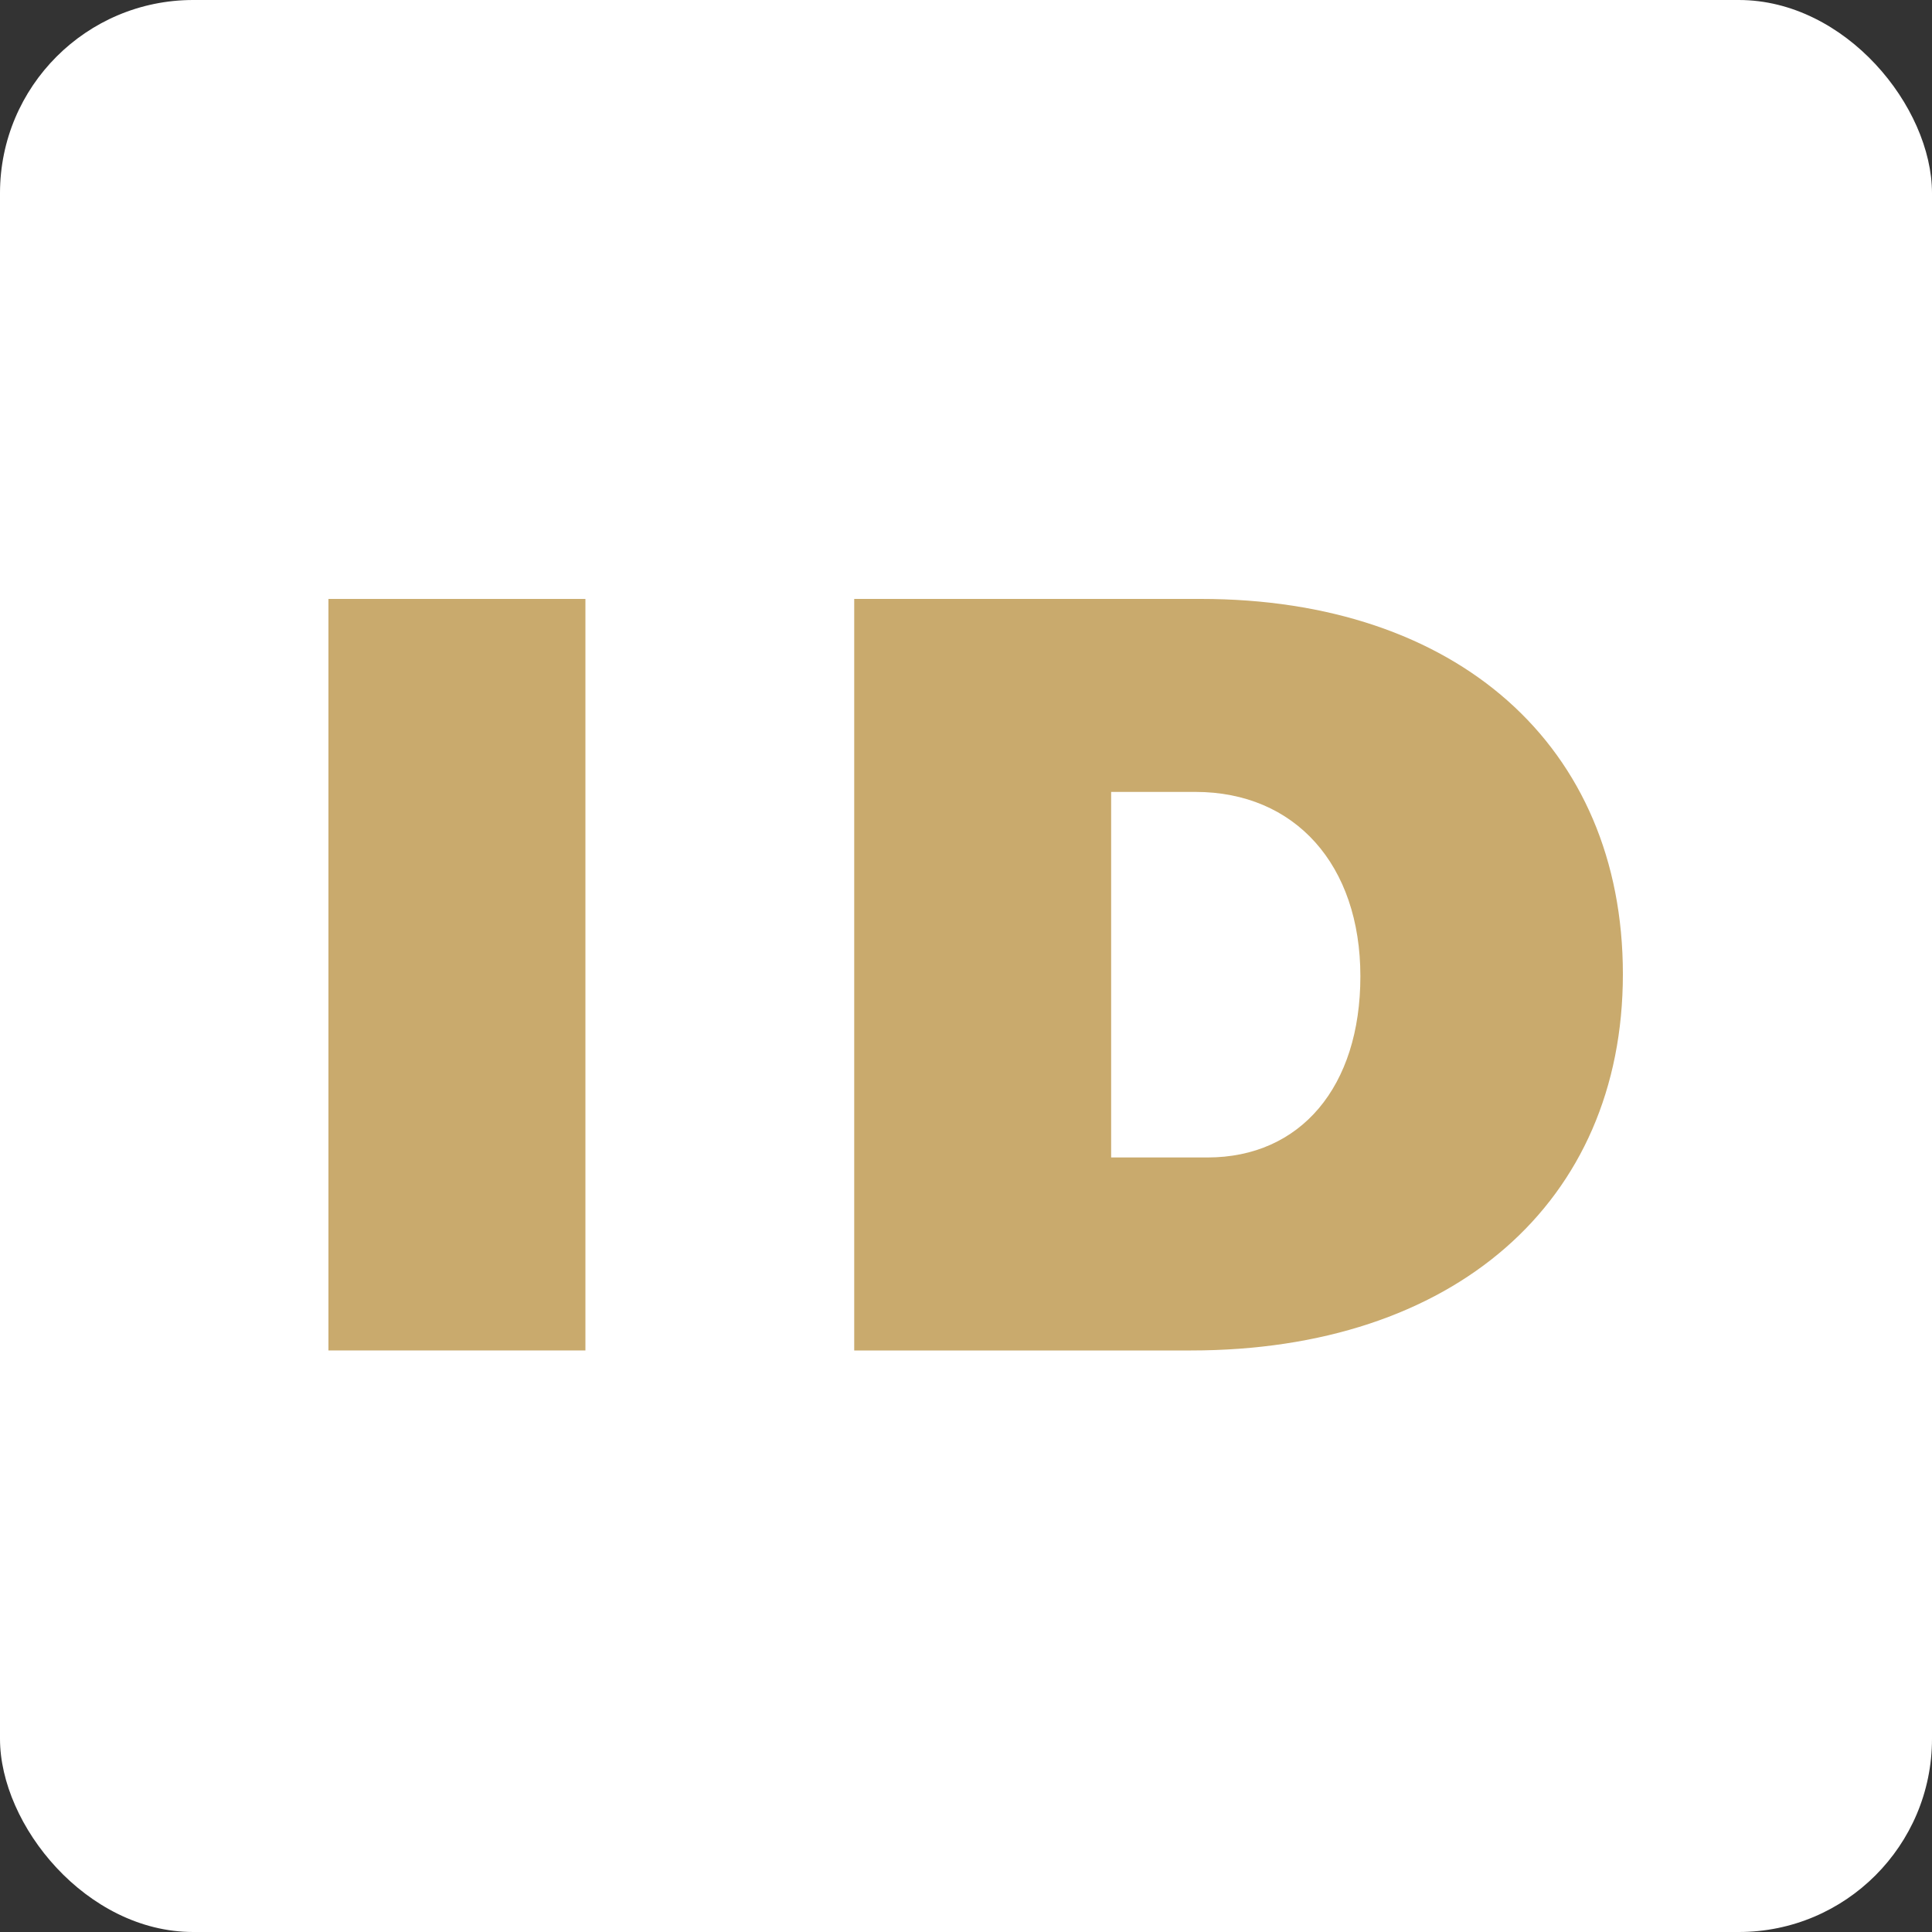
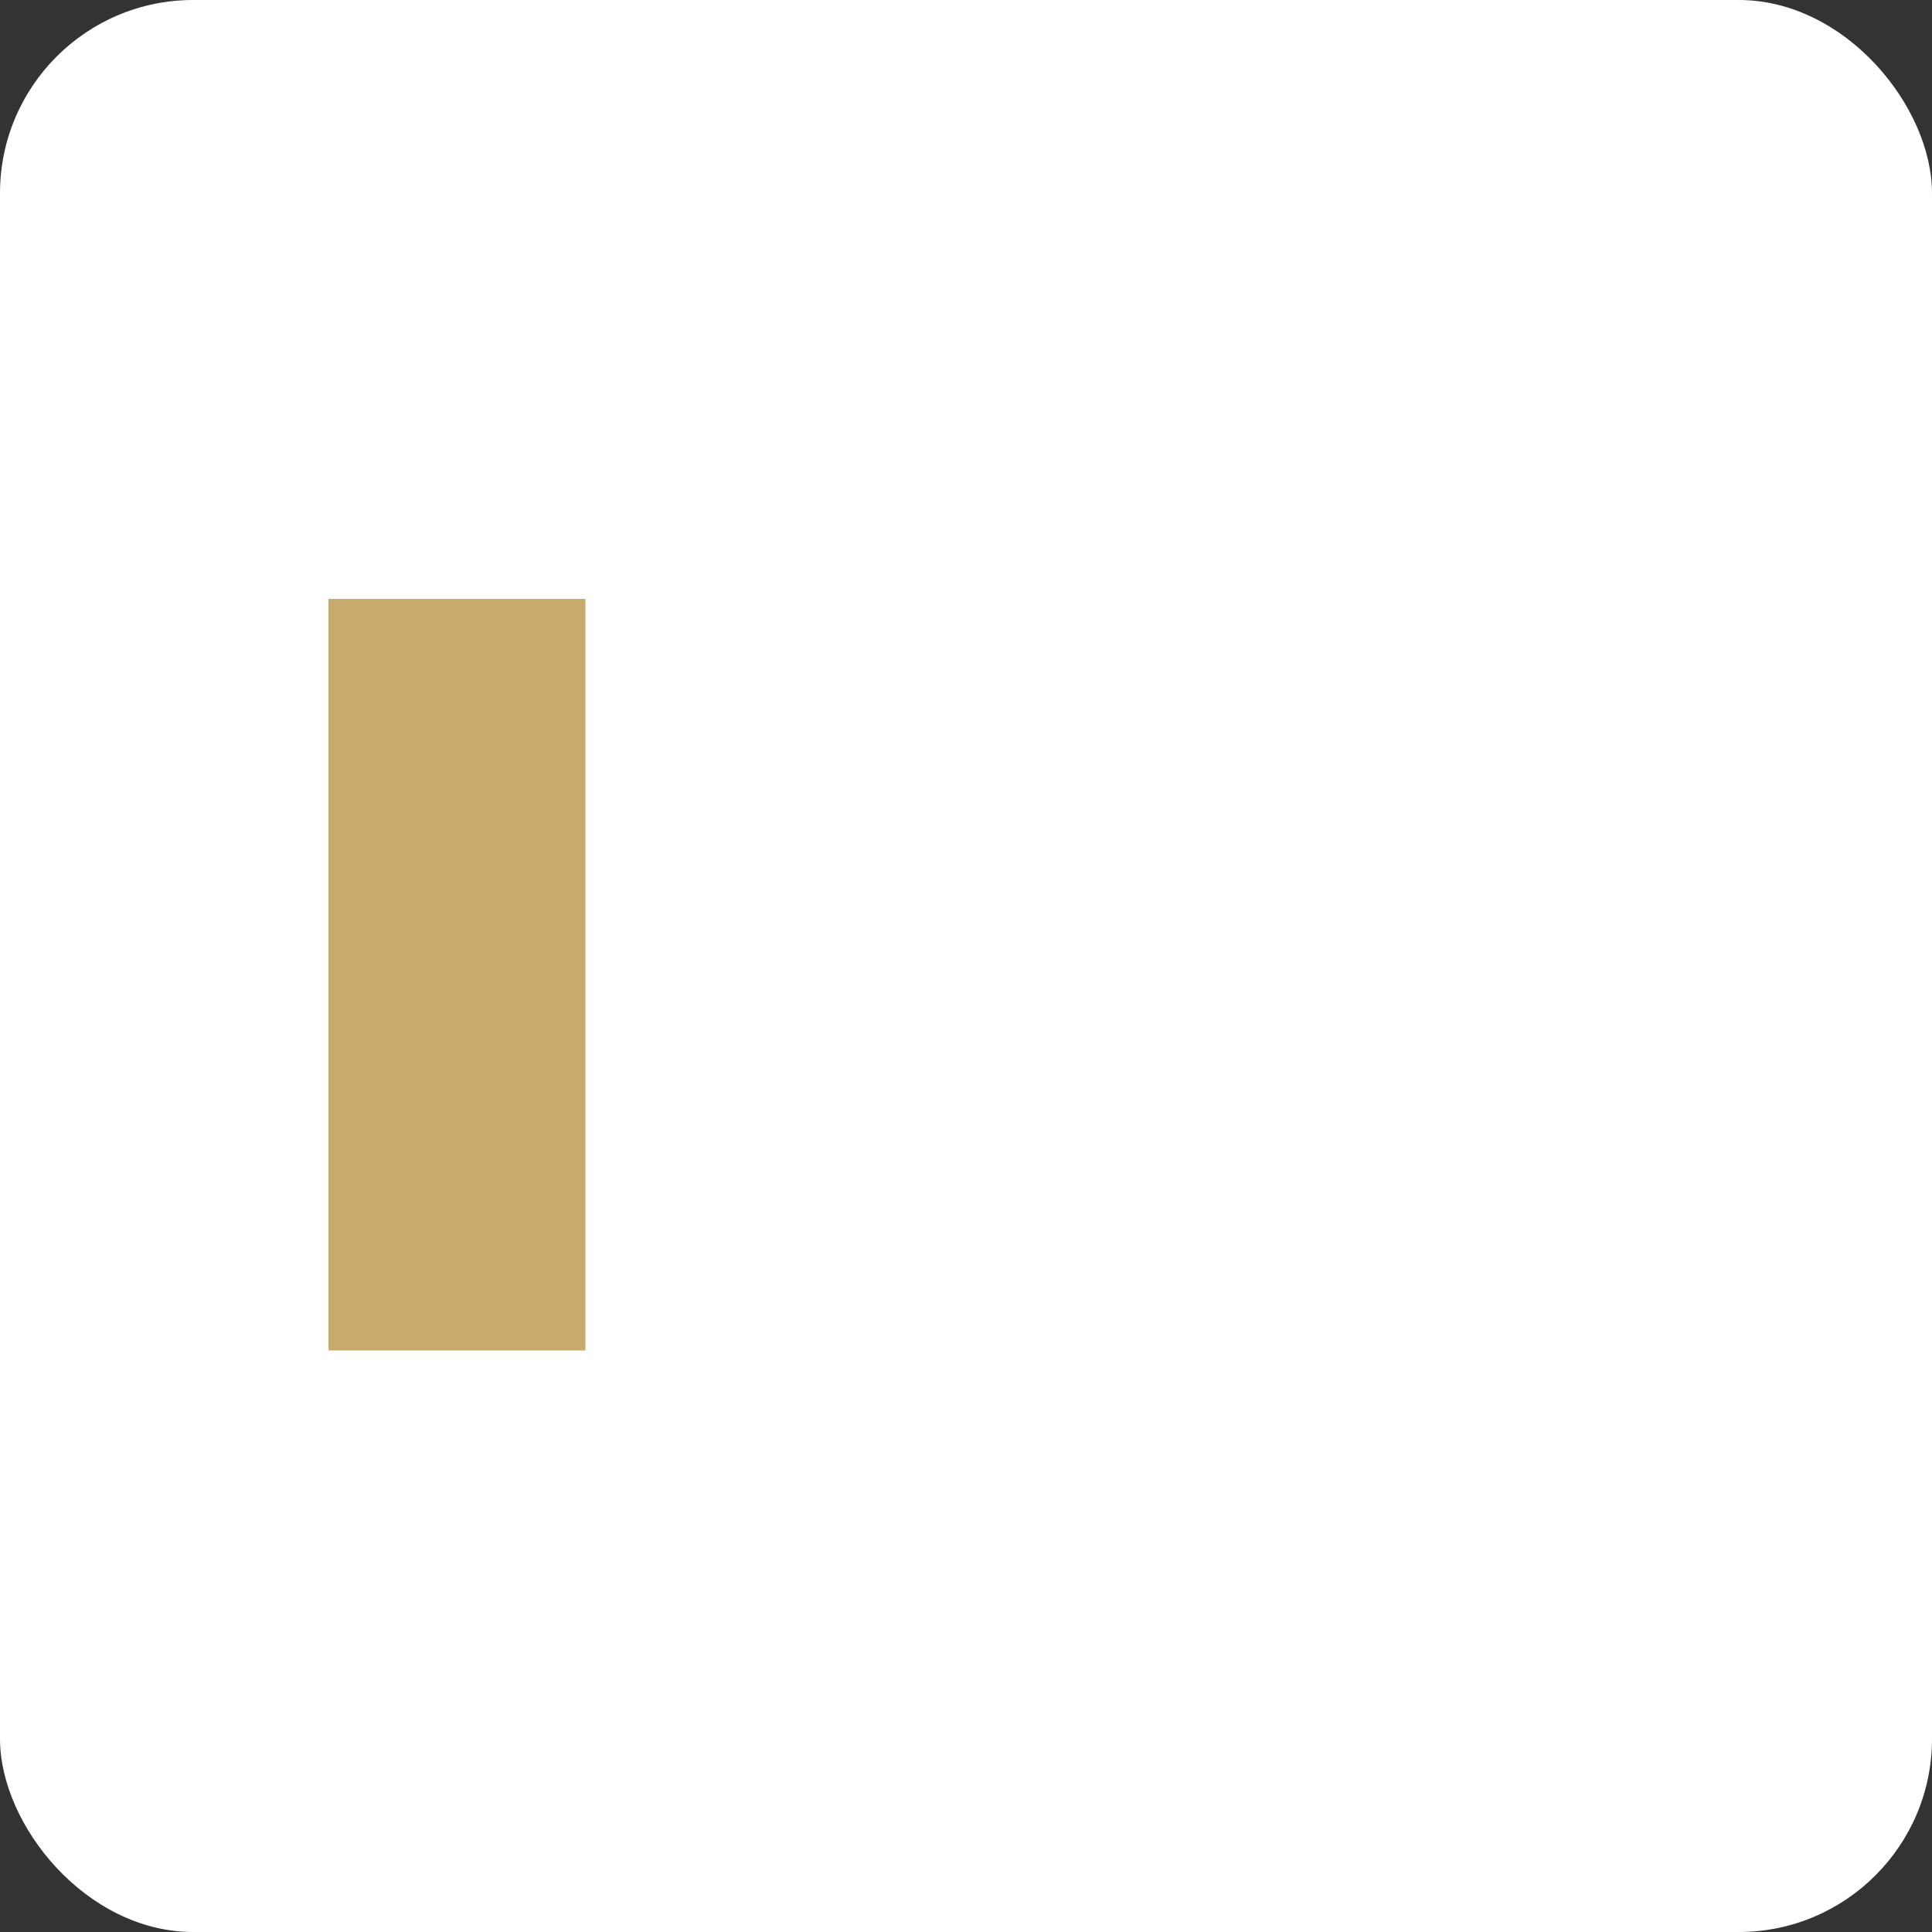
<svg xmlns="http://www.w3.org/2000/svg" width="100" height="100" viewBox="0 0 100 100" fill="none">
  <rect x="0" y="0" width="100" height="100" fill="#333333" stroke="none" />
  <rect width="100" height="100" rx="10" fill="white" />
  <path d="M30.301 69.899H17V31.001H30.301V69.899Z" fill="#C9AA6D" />
-   <path d="M70.413 50.533C70.413 44.762 67.03 40.989 61.871 40.989H57.513V59.91H62.501C67.316 59.91 70.413 56.249 70.413 50.533ZM84 50.422C84 62.242 75.228 69.9 61.642 69.9H44.214V31H62.157C75.401 31 84 38.602 84 50.422" fill="#C9AA6D" />
</svg>